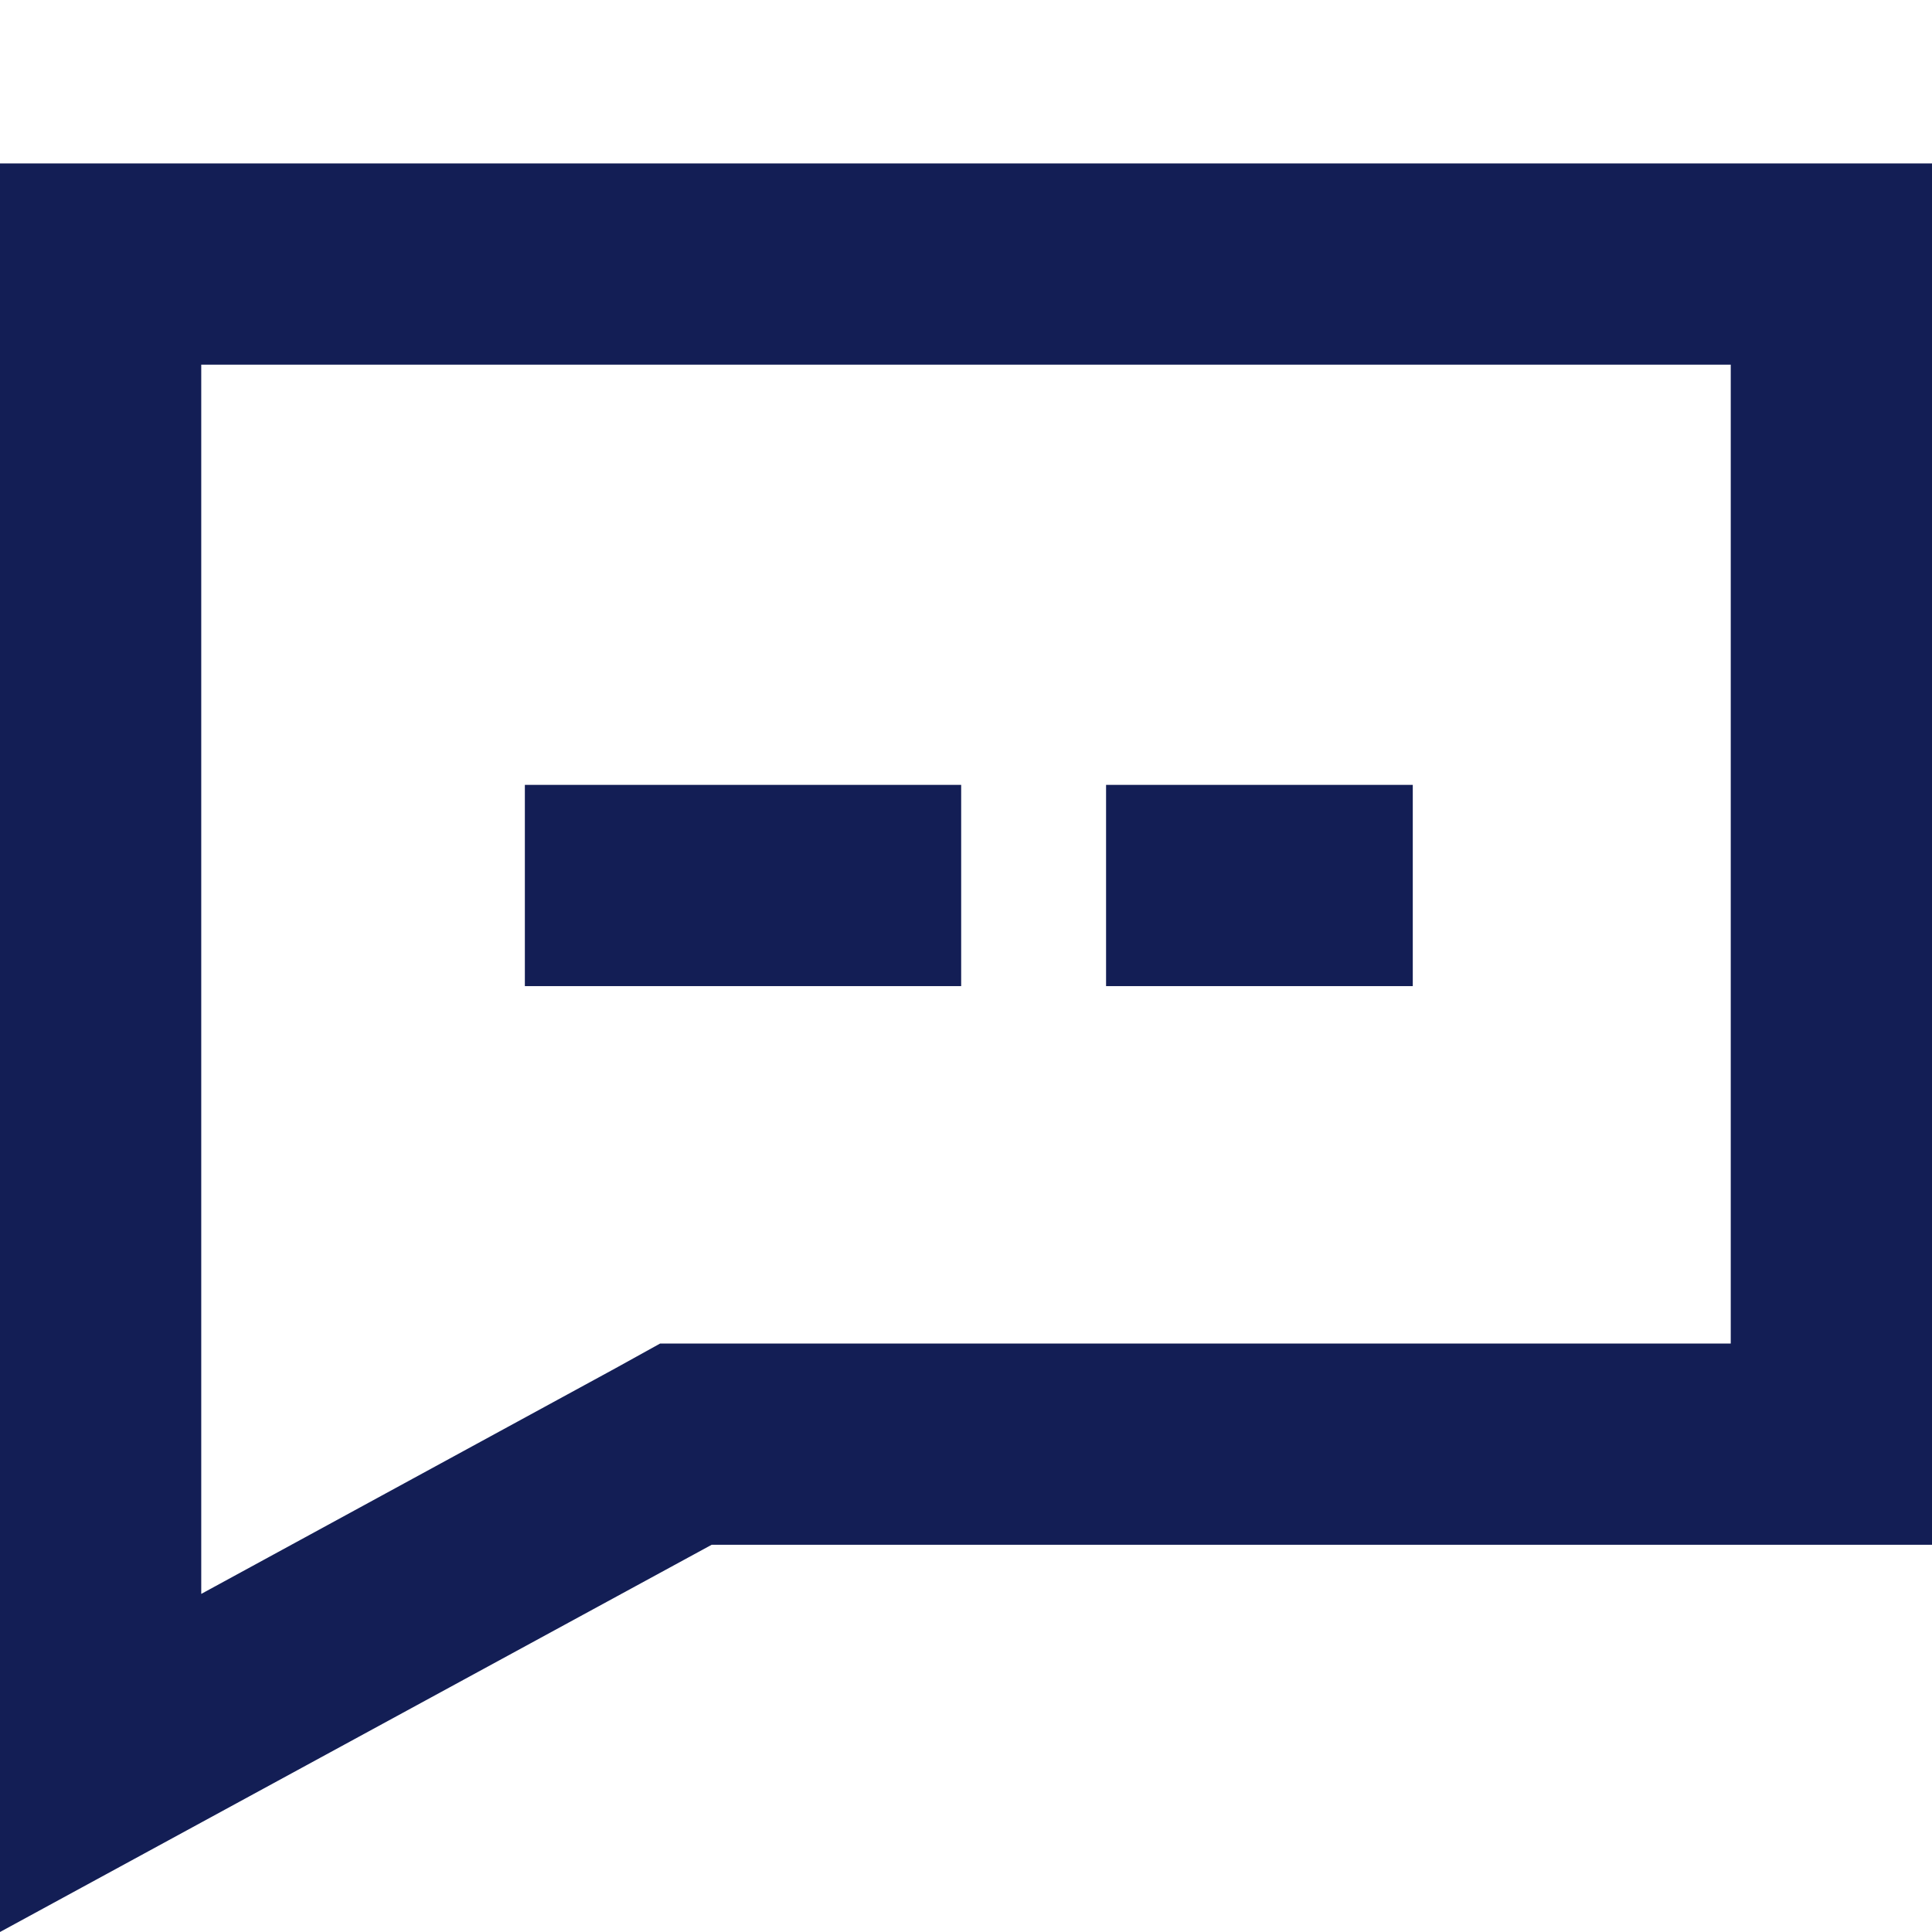
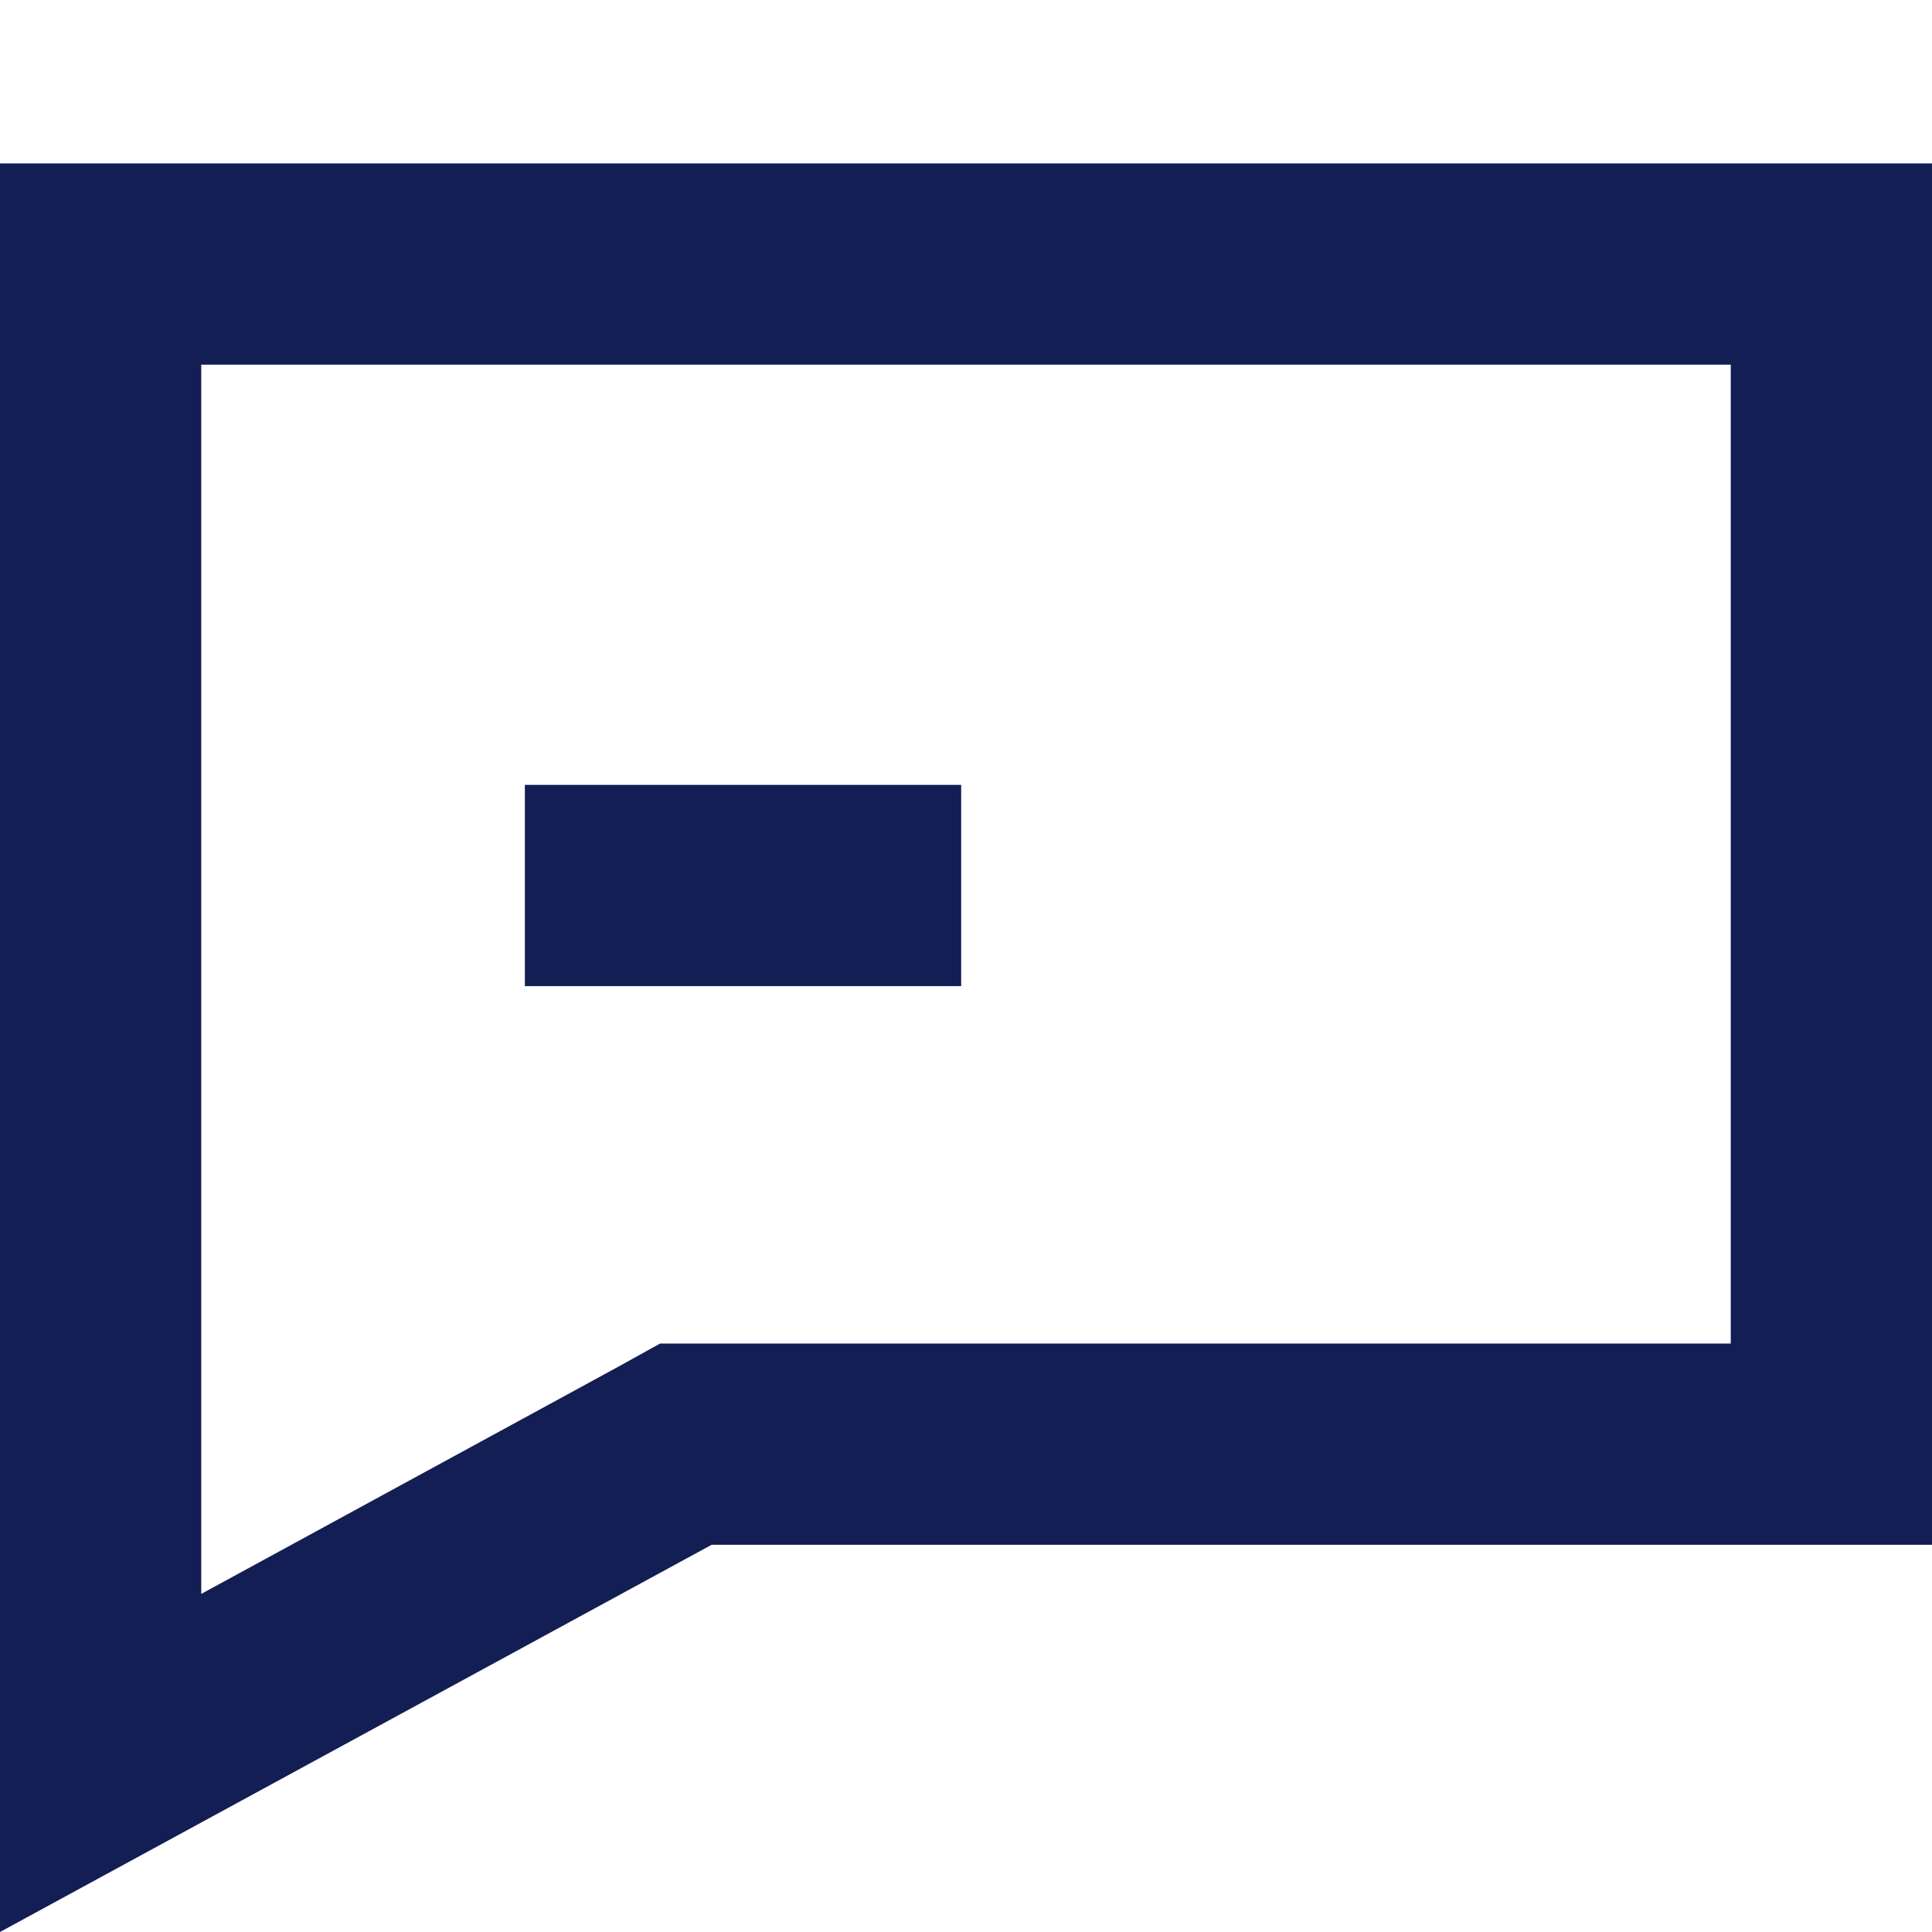
<svg xmlns="http://www.w3.org/2000/svg" version="1.1" x="0px" y="0px" viewBox="0 0 24 24" style="enable-background:new 0 0 24 24;" xml:space="preserve">
  <style type="text/css">
	.st0{display:none;}
	.st1{display:inline;}
	.st2{fill:#221E47;}
	.st3{fill:#131E55;}
	.st4{fill:none;stroke:#131E55;stroke-width:2.5;stroke-miterlimit:10;}
</style>
  <g id="Layer_1" class="st0">
    <g class="st1">
-       <path class="st2" d="M14.87,24H9.13c-0.61,0-1.1-0.49-1.1-1.1v-2.77c-0.38-0.19-0.74-0.4-1.08-0.63l-2.39,1.38    c-0.53,0.31-1.2,0.12-1.51-0.4L0.17,15.5c-0.15-0.25-0.19-0.55-0.11-0.84c0.08-0.28,0.26-0.52,0.51-0.67l2.4-1.38    c-0.02-0.2-0.03-0.39-0.03-0.58c0-0.21,0.01-0.42,0.03-0.64l-2.4-1.38C0.32,9.86,0.14,9.62,0.06,9.34    C-0.01,9.05,0.03,8.75,0.17,8.5l2.87-4.97C3.35,3,4.02,2.81,4.55,3.12L6.95,4.5c0.34-0.23,0.7-0.44,1.08-0.63V1.1    c0-0.61,0.49-1.1,1.1-1.1h5.74c0.61,0,1.1,0.49,1.1,1.1v2.77c0.38,0.19,0.74,0.4,1.08,0.63l2.4-1.38c0.53-0.31,1.2-0.12,1.51,0.4    l2.87,4.97c0.15,0.25,0.19,0.55,0.11,0.84c-0.08,0.28-0.26,0.52-0.51,0.67l-2.4,1.38c0.02,0.21,0.03,0.42,0.03,0.64    c0,0.2-0.01,0.39-0.03,0.59l2.4,1.38c0.25,0.15,0.44,0.39,0.51,0.67c0.08,0.28,0.04,0.58-0.11,0.84l-2.87,4.97    c-0.3,0.53-0.97,0.71-1.51,0.4l-2.4-1.38c-0.34,0.23-0.7,0.44-1.08,0.63v2.77C15.97,23.51,15.48,24,14.87,24z" />
-       <path class="st2" d="M12,16.41c-2.42,0-4.39-1.97-4.39-4.38c0-2.45,1.97-4.44,4.39-4.44c2.42,0,4.39,1.99,4.39,4.44    C16.39,14.44,14.42,16.41,12,16.41z M12,9.8c-1.2,0-2.18,1-2.18,2.23c0,1.18,1,2.18,2.18,2.18c1.18,0,2.18-1,2.18-2.18    C14.18,10.8,13.2,9.8,12,9.8z" />
-     </g>
+       </g>
  </g>
  <g id="Layer_2">
    <g>
-       <path class="st3" d="M21.5,4.53v12.16H8.84H8.2L7.64,17l-5.14,2.8V4.53H21.5 M24,2.03H0V24l8.84-4.81H24V2.03L24,2.03z" />
+       <path class="st3" d="M21.5,4.53v12.16H8.84H8.2L7.64,17l-5.14,2.8V4.53H21.5 M24,2.03H0V24l8.84-4.81H24L24,2.03z" />
    </g>
    <line class="st4" x1="6.52" y1="11" x2="11.94" y2="11" />
-     <line class="st4" x1="13.74" y1="11" x2="17.55" y2="11" />
  </g>
</svg>